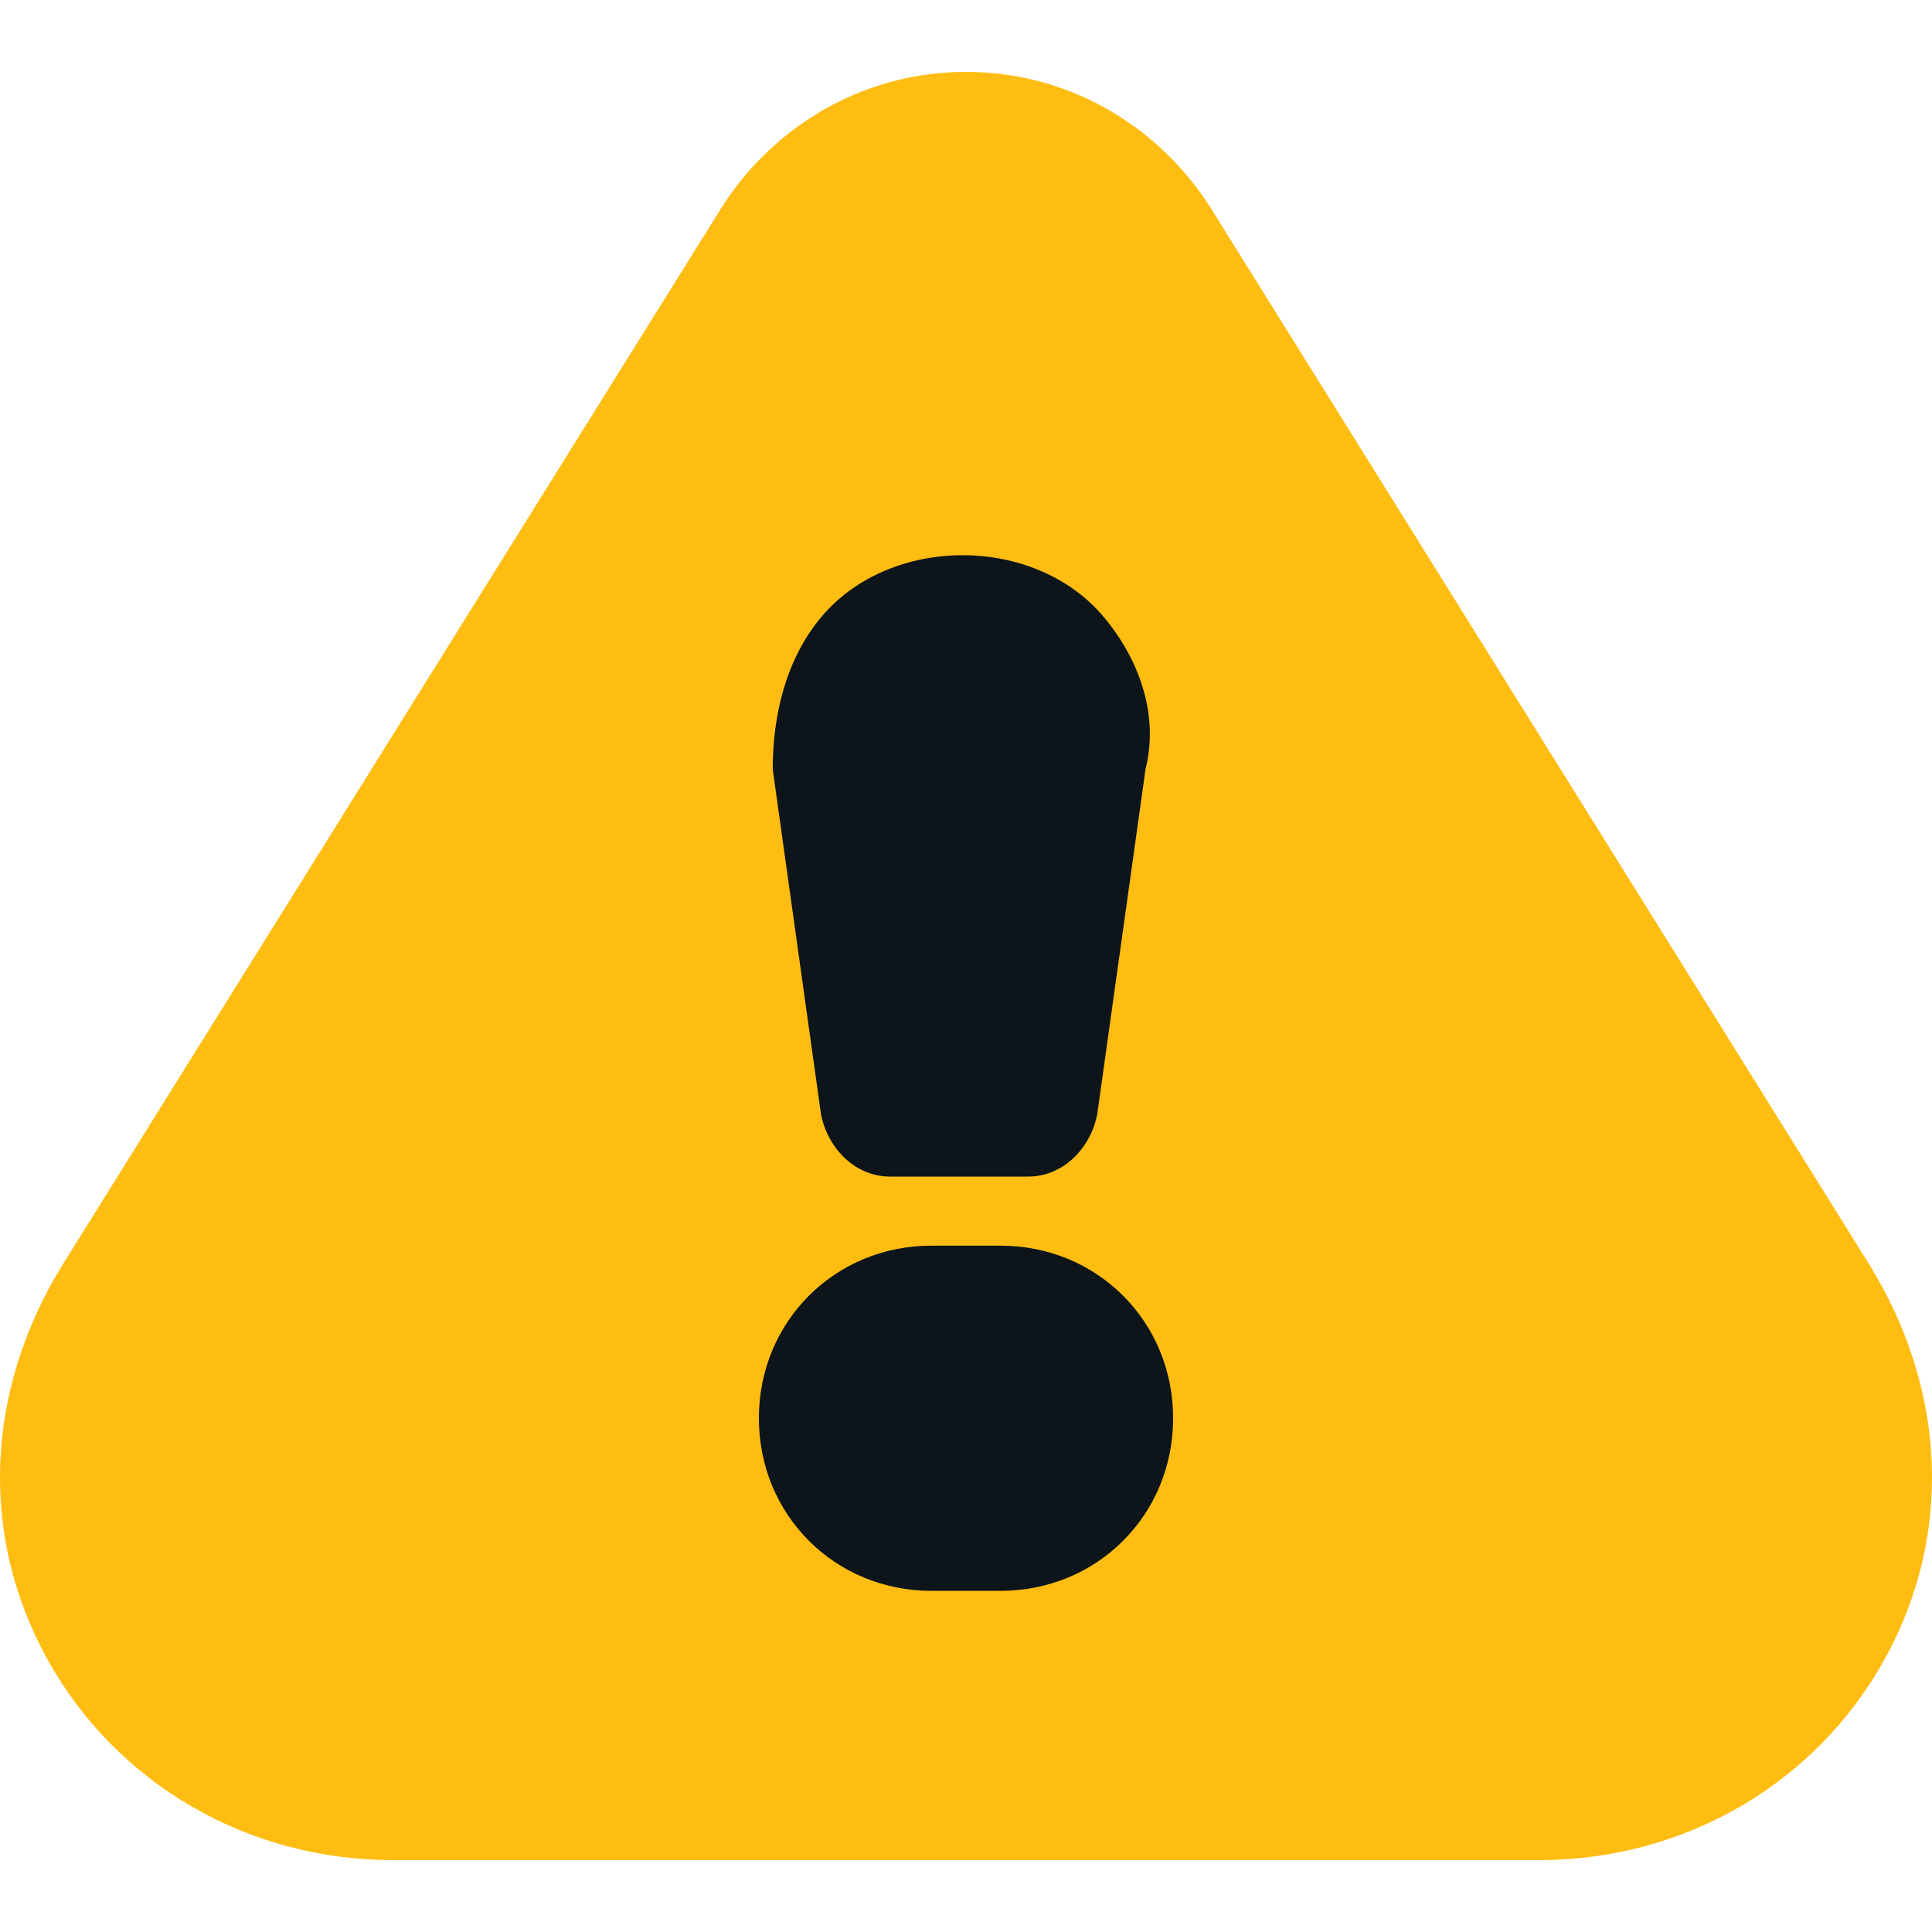
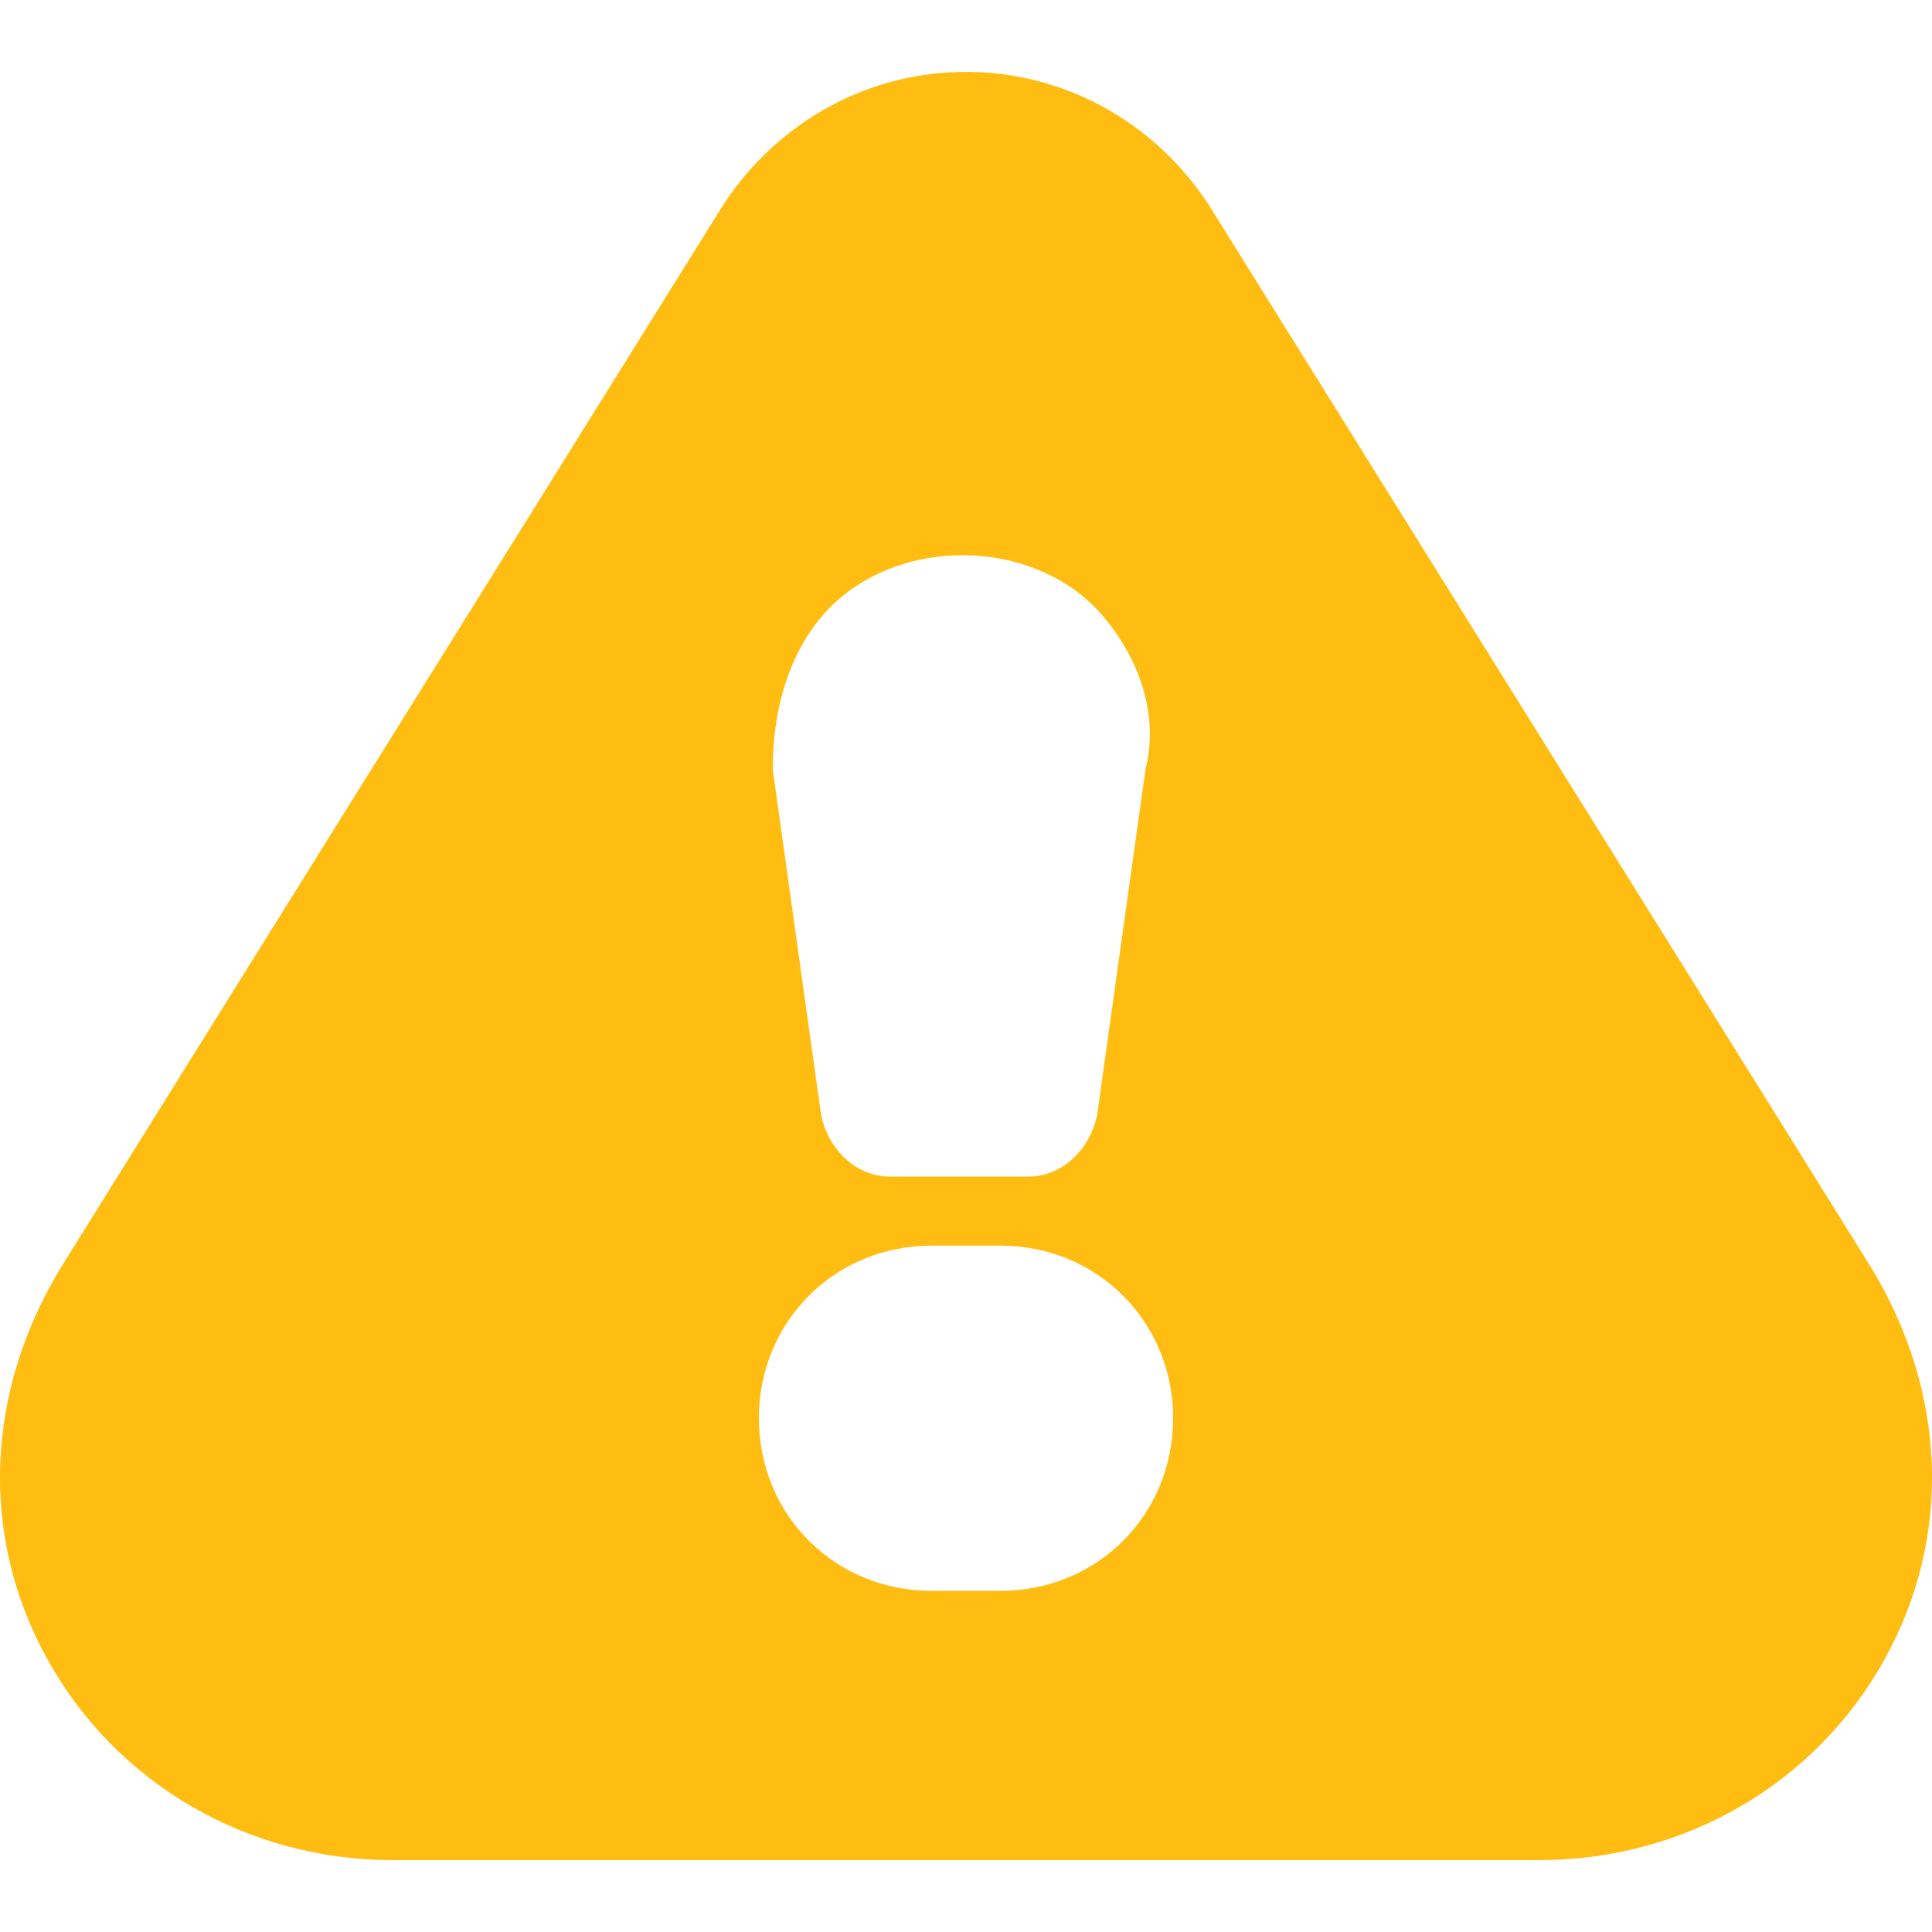
<svg xmlns="http://www.w3.org/2000/svg" width="24" height="24" viewBox="0 0 24 24" fill="none">
-   <path d="M7.219 6.447H16.66V21.996H7.219V6.447Z" fill="#0D141A" />
  <path d="M23.235 15.731L15.002 2.523C14.316 1.494 13.201 0.893 12 0.893C10.799 0.893 9.684 1.494 8.998 2.523L0.765 15.731C-0.179 17.275 -0.265 19.076 0.593 20.62C1.451 22.163 3.08 23.107 4.881 23.107H19.119C20.92 23.107 22.549 22.163 23.407 20.62C24.265 19.076 24.179 17.275 23.235 15.731ZM10.199 7.669C11.057 6.64 12.858 6.64 13.715 7.669C14.144 8.183 14.402 8.87 14.23 9.556L13.63 13.844C13.544 14.273 13.201 14.616 12.772 14.616H11.057C10.628 14.616 10.285 14.273 10.199 13.844L9.599 9.556C9.599 8.87 9.77 8.183 10.199 7.669ZM12.429 19.762H11.571C10.37 19.762 9.427 18.819 9.427 17.618C9.427 16.417 10.37 15.474 11.571 15.474H12.429C13.63 15.474 14.573 16.417 14.573 17.618C14.573 18.819 13.63 19.762 12.429 19.762Z" fill="#FFBD12" />
</svg>